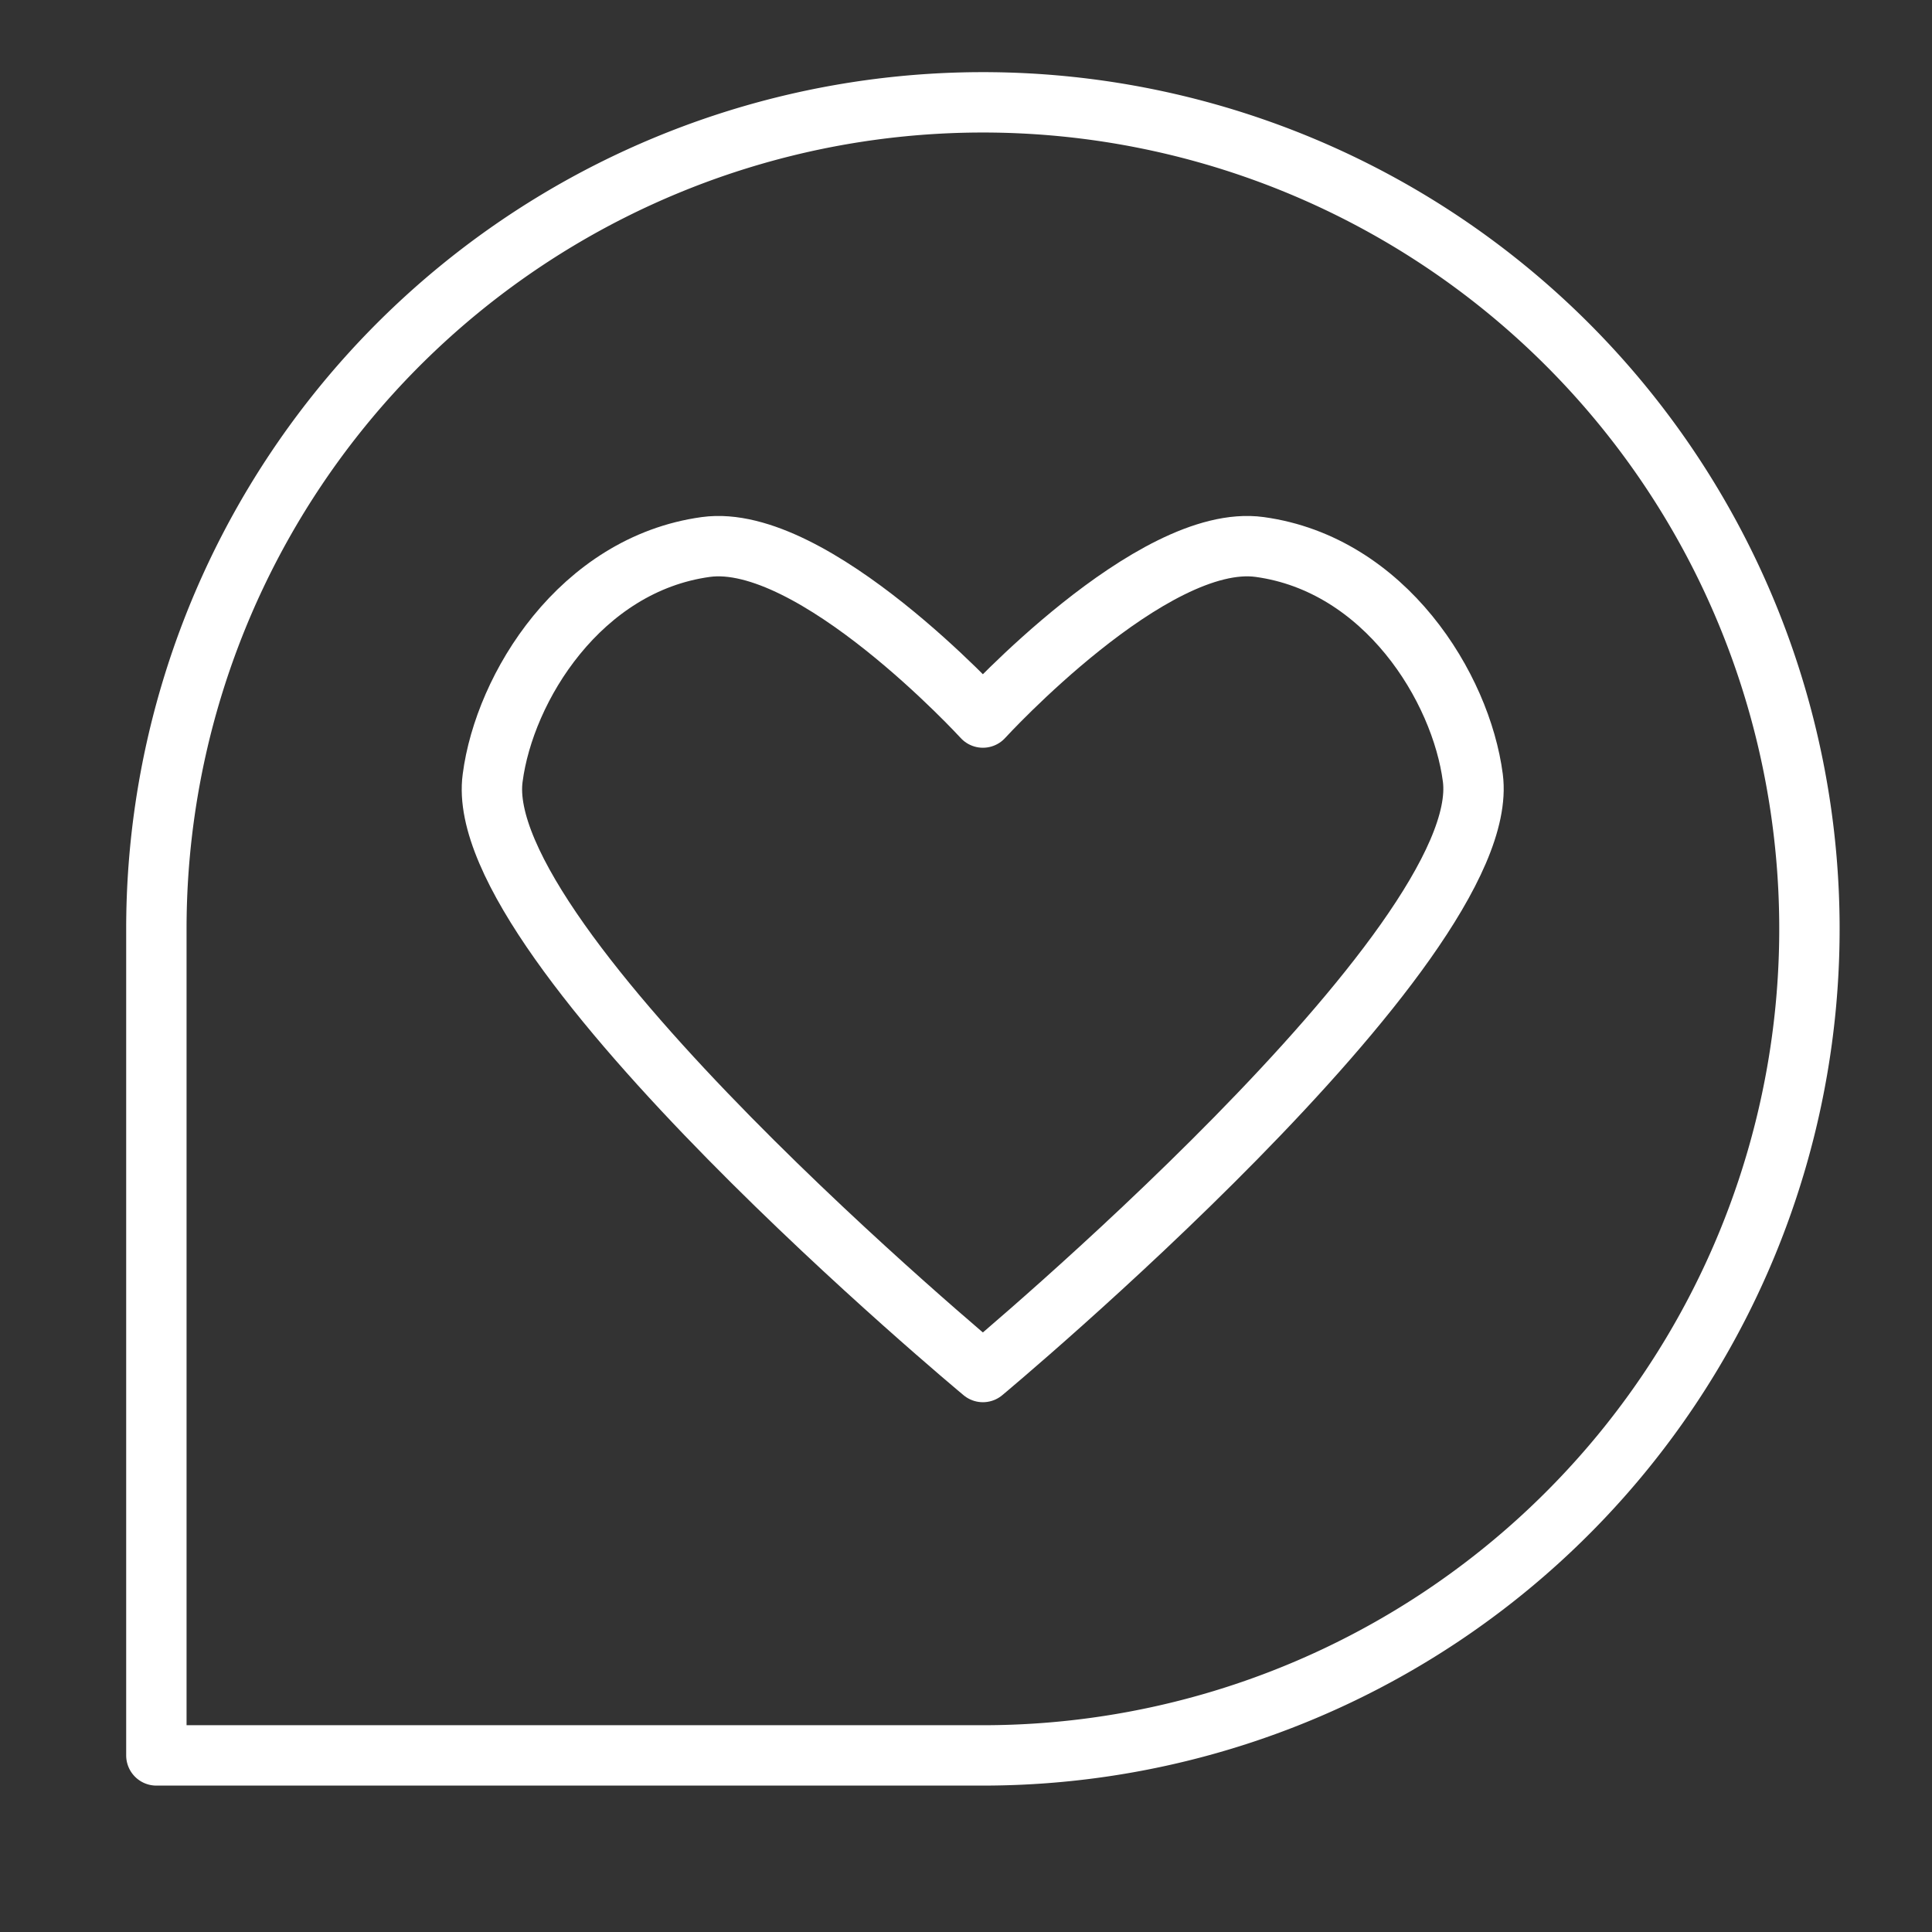
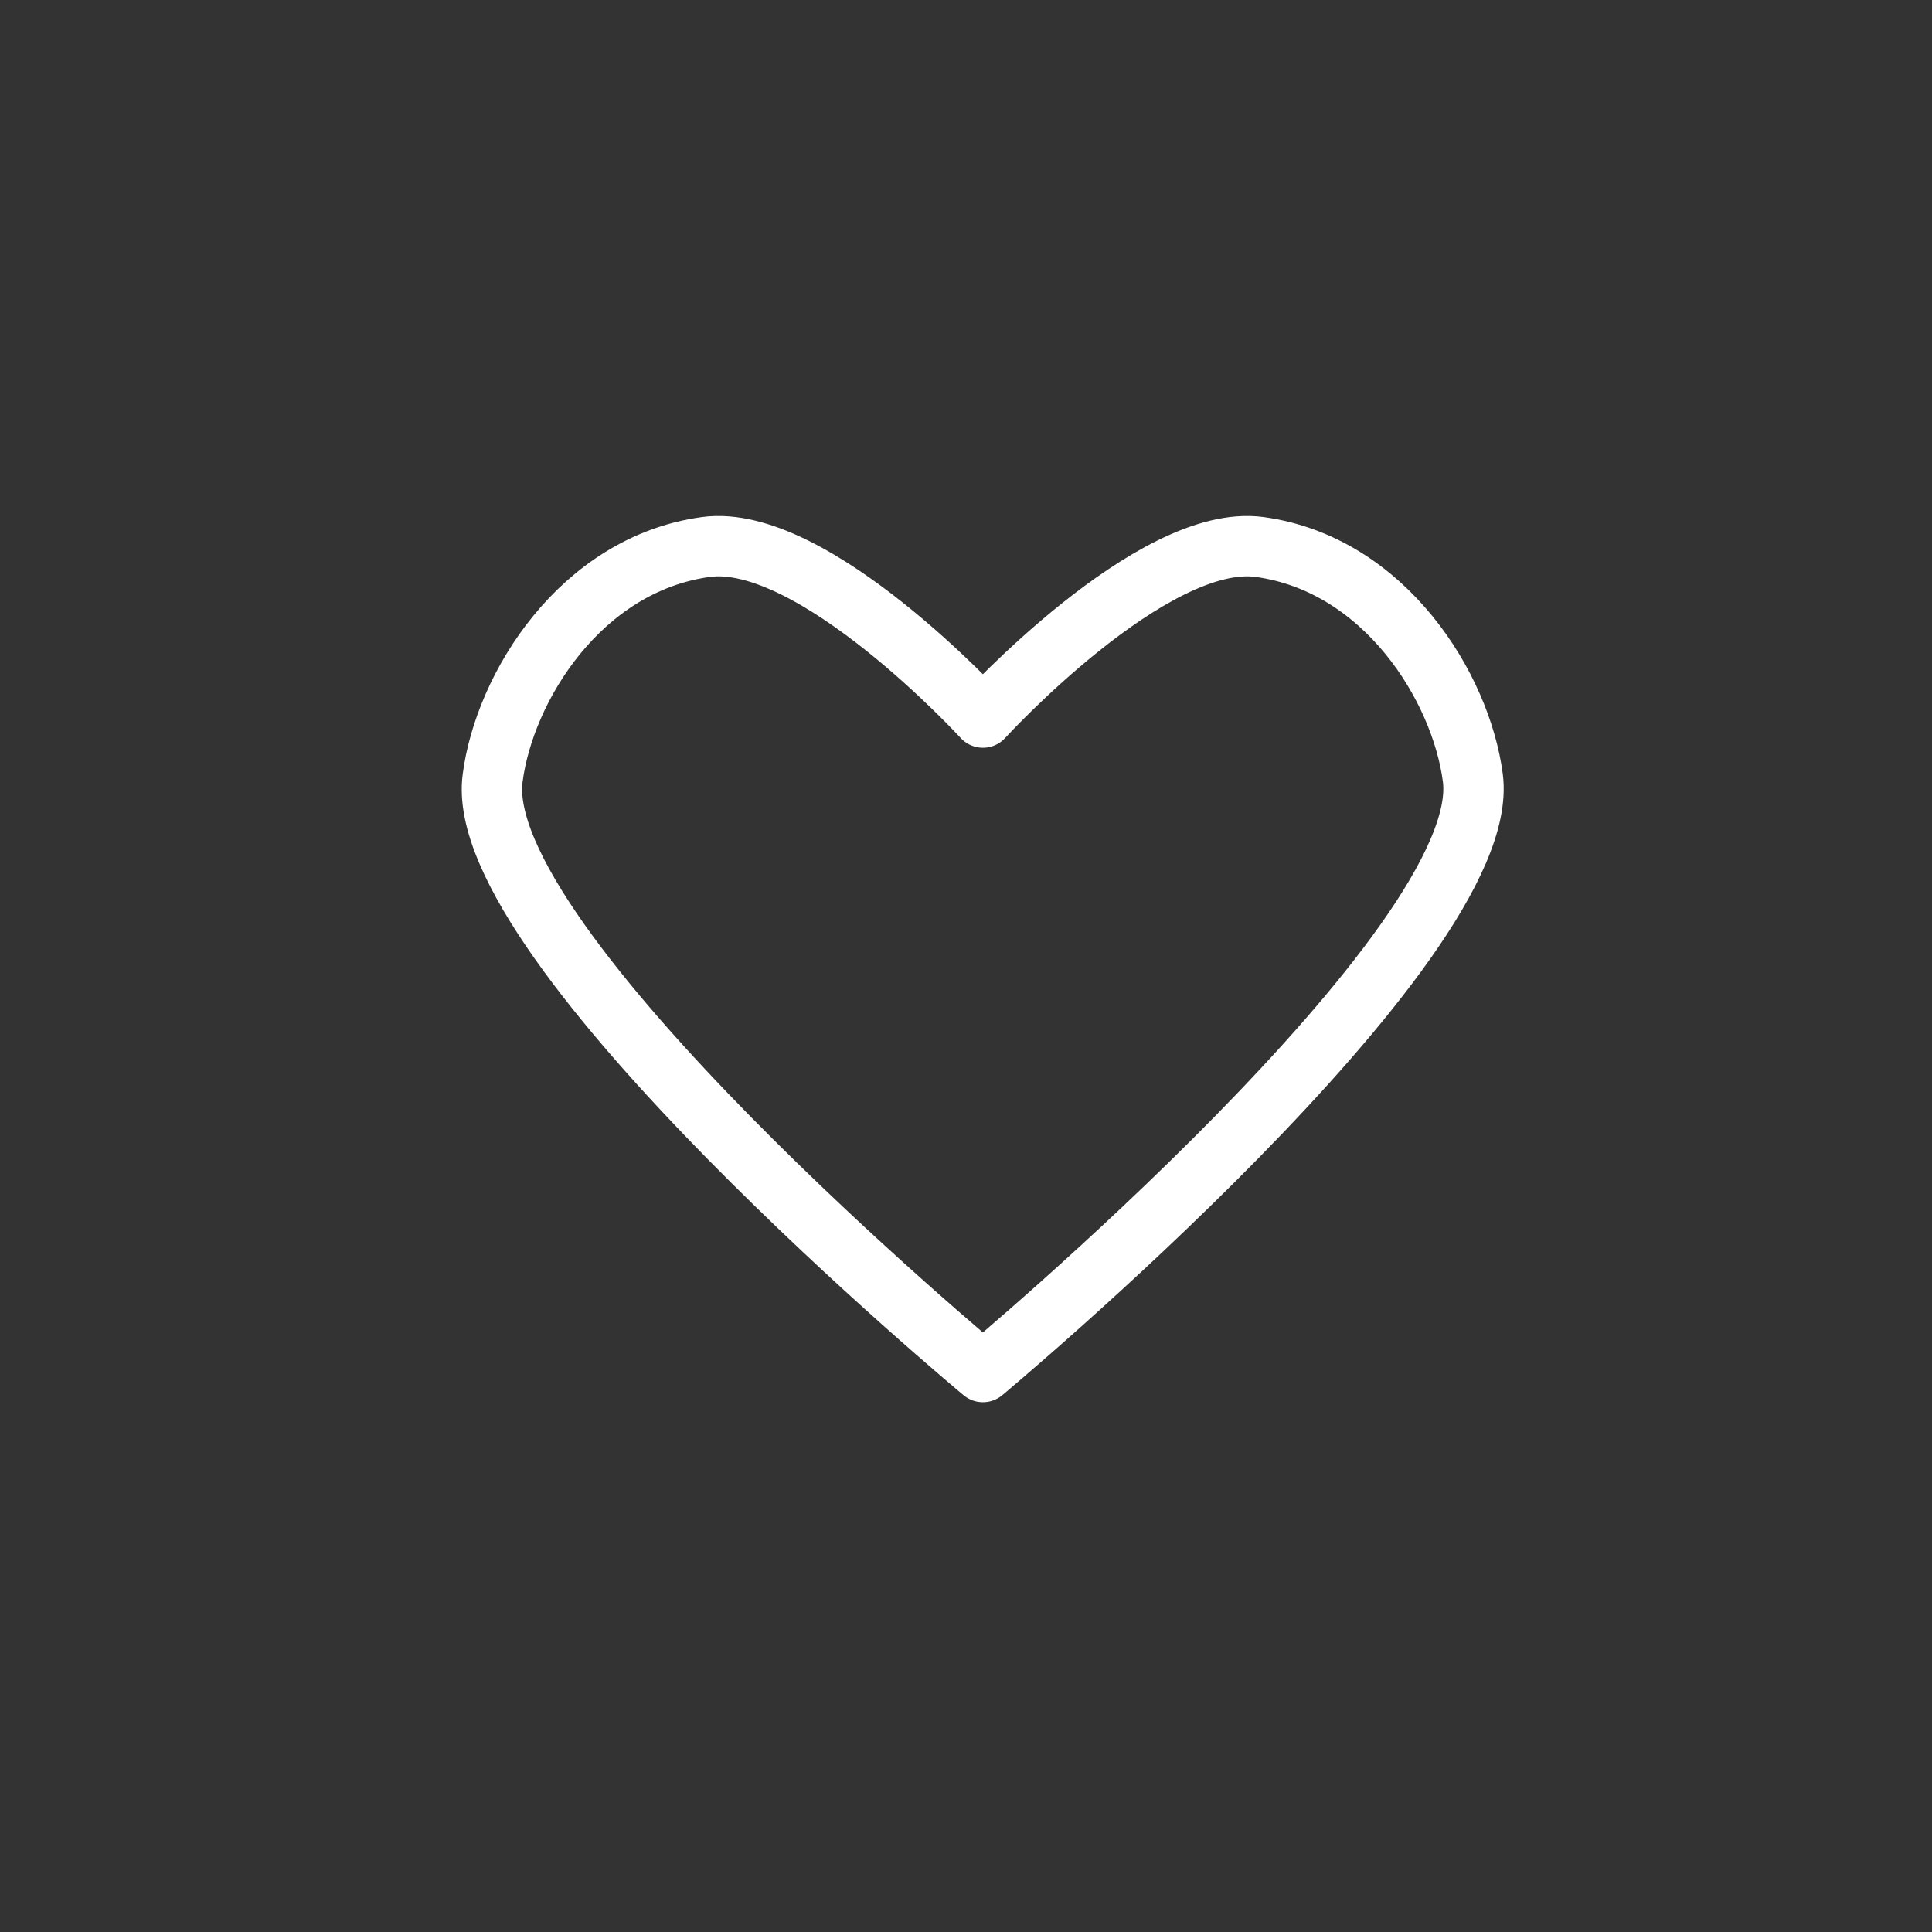
<svg xmlns="http://www.w3.org/2000/svg" id="Layer_1" data-name="Layer 1" viewBox="0 0 64 64">
  <rect x="0" y="0" width="64" height="64" fill="#333333" stroke="none" />
  <defs>
    <style>.cls-1{fill:none;stroke:#fff;stroke-linecap:round;stroke-linejoin:round;stroke-width:2px;}</style>
  </defs>
-   <path class="cls-1" d="M32.56,58.15A27.38,27.38,0,1,0,5.18,30.77V58.15Z" />
  <path class="cls-1" d="M32.56,23.77s5.61-6.14,9.17-5.65c4.15.57,6.67,4.65,7.06,7.65.72,5.56-16.23,19.68-16.23,19.68s-17-14.12-16.24-19.68c.39-3,2.91-7.08,7.06-7.65C26.94,17.63,32.56,23.77,32.56,23.77Z" />
</svg>